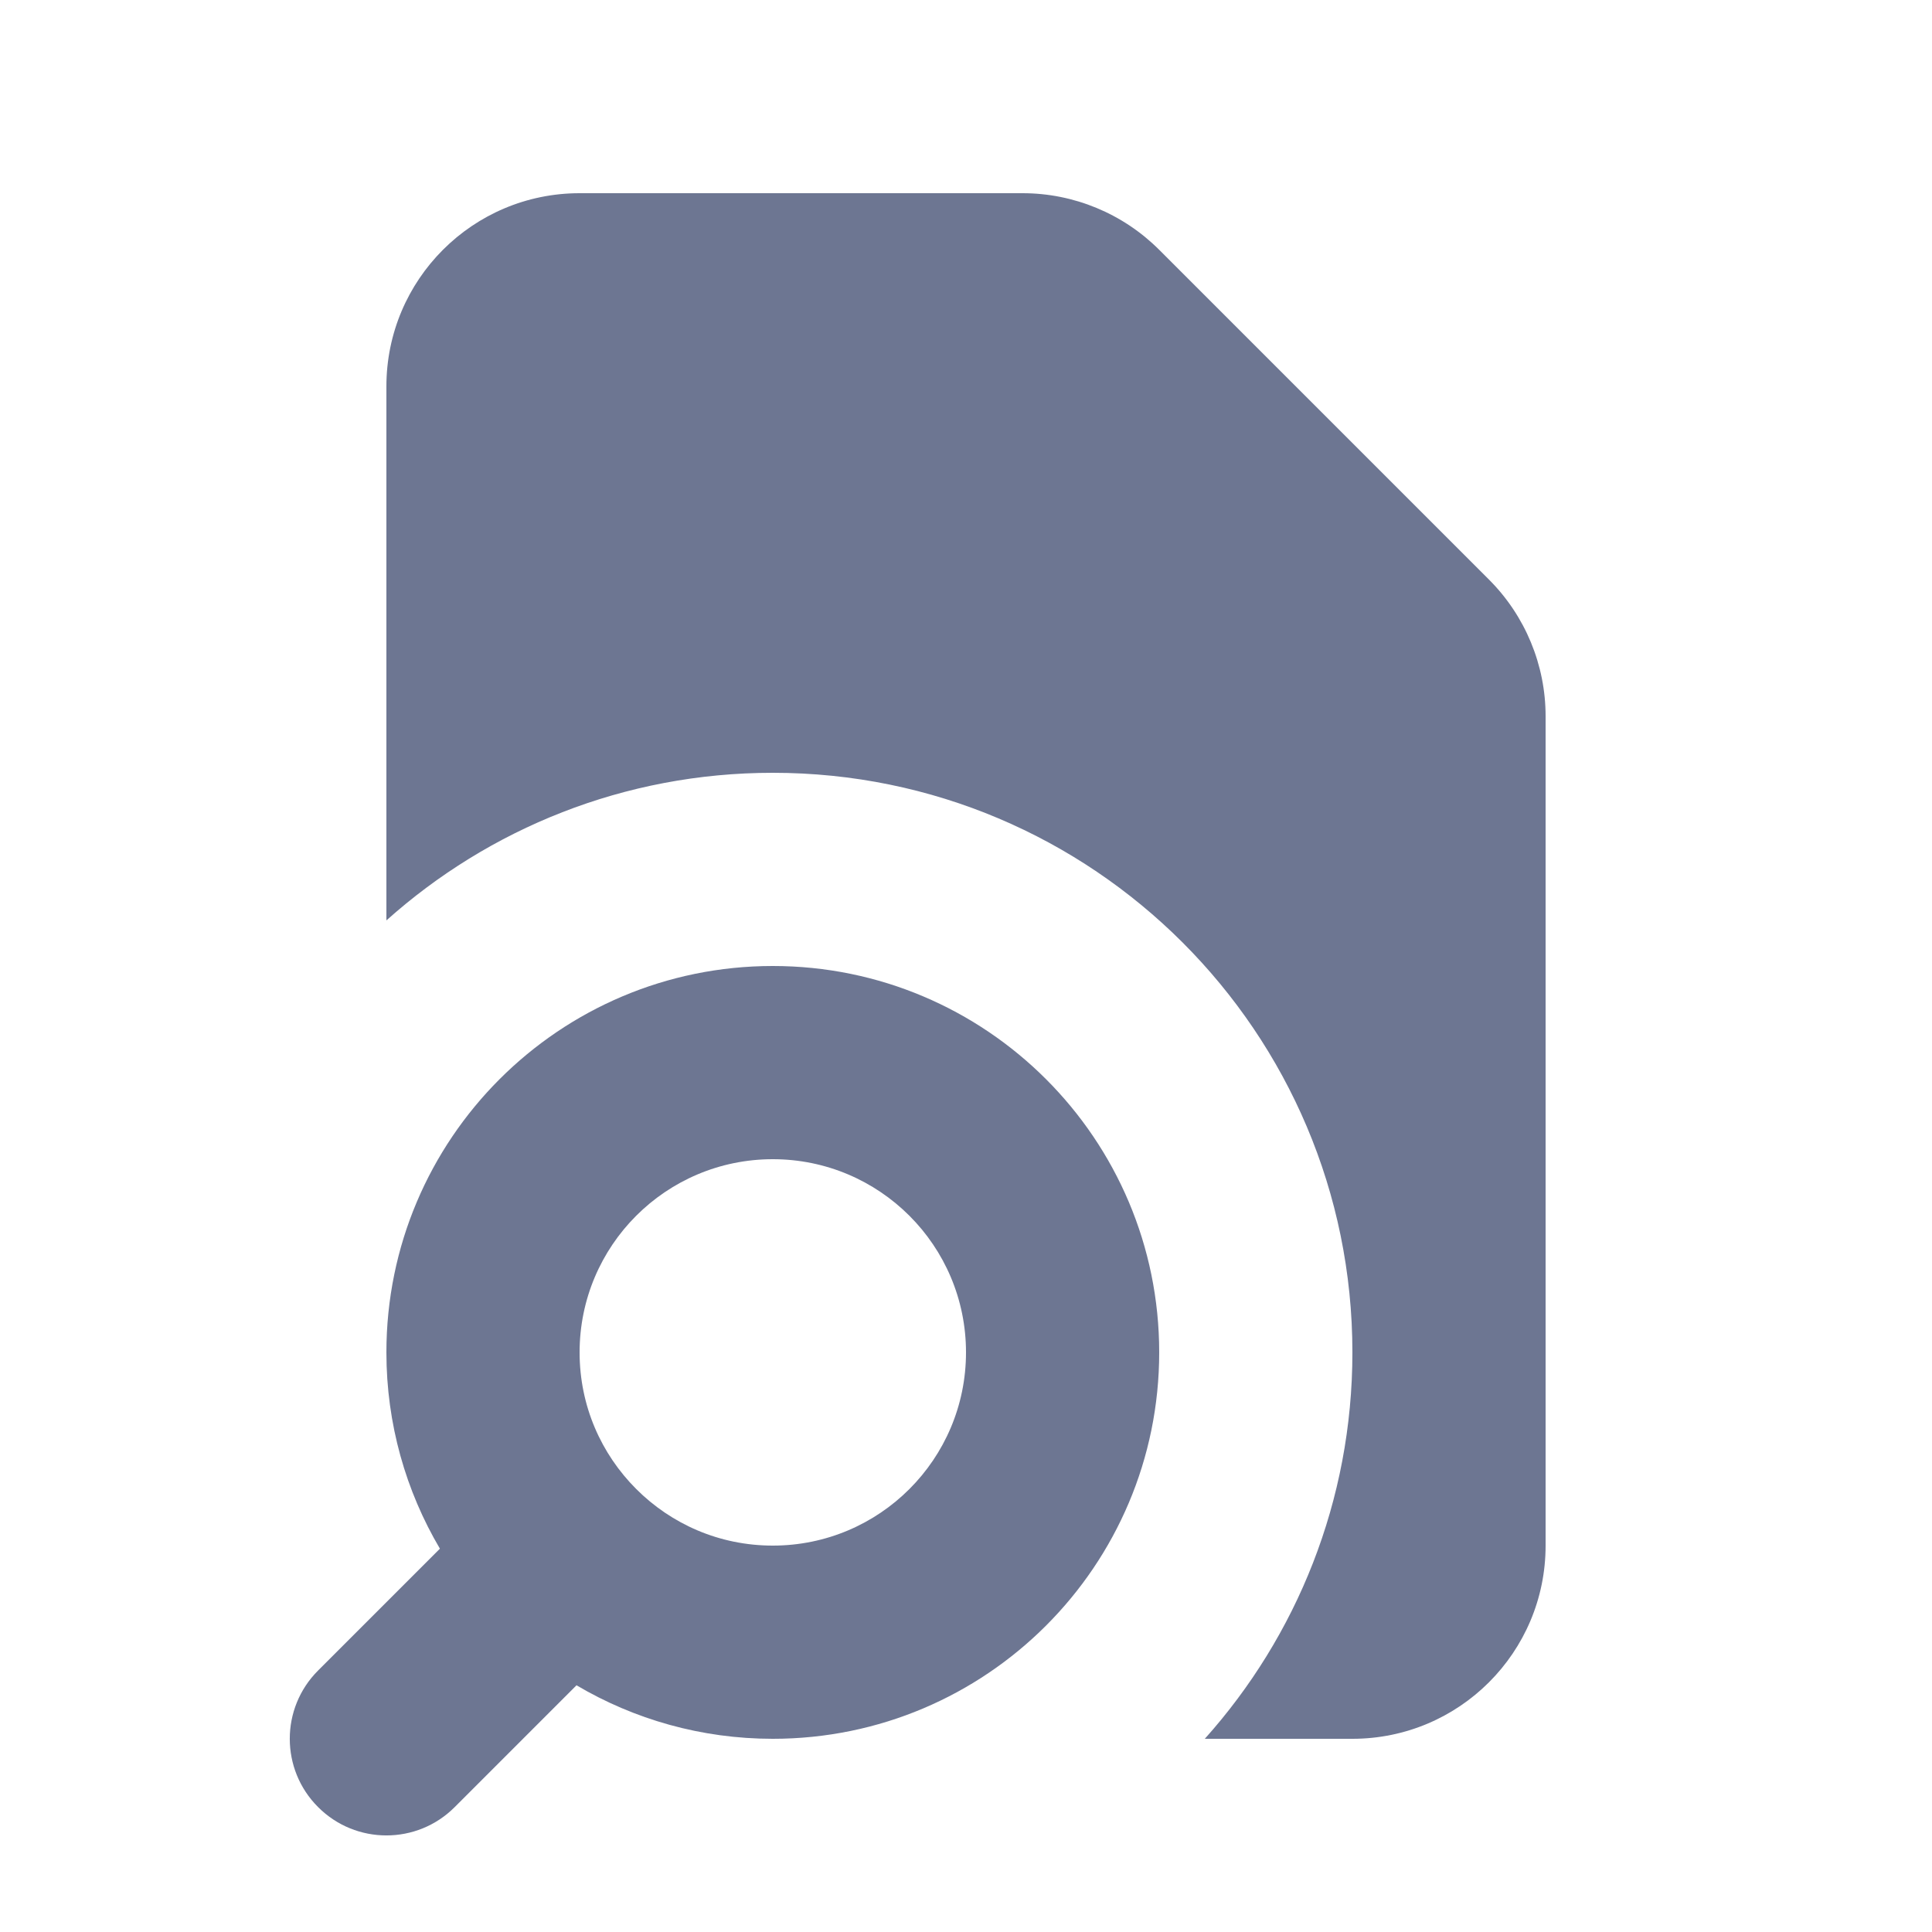
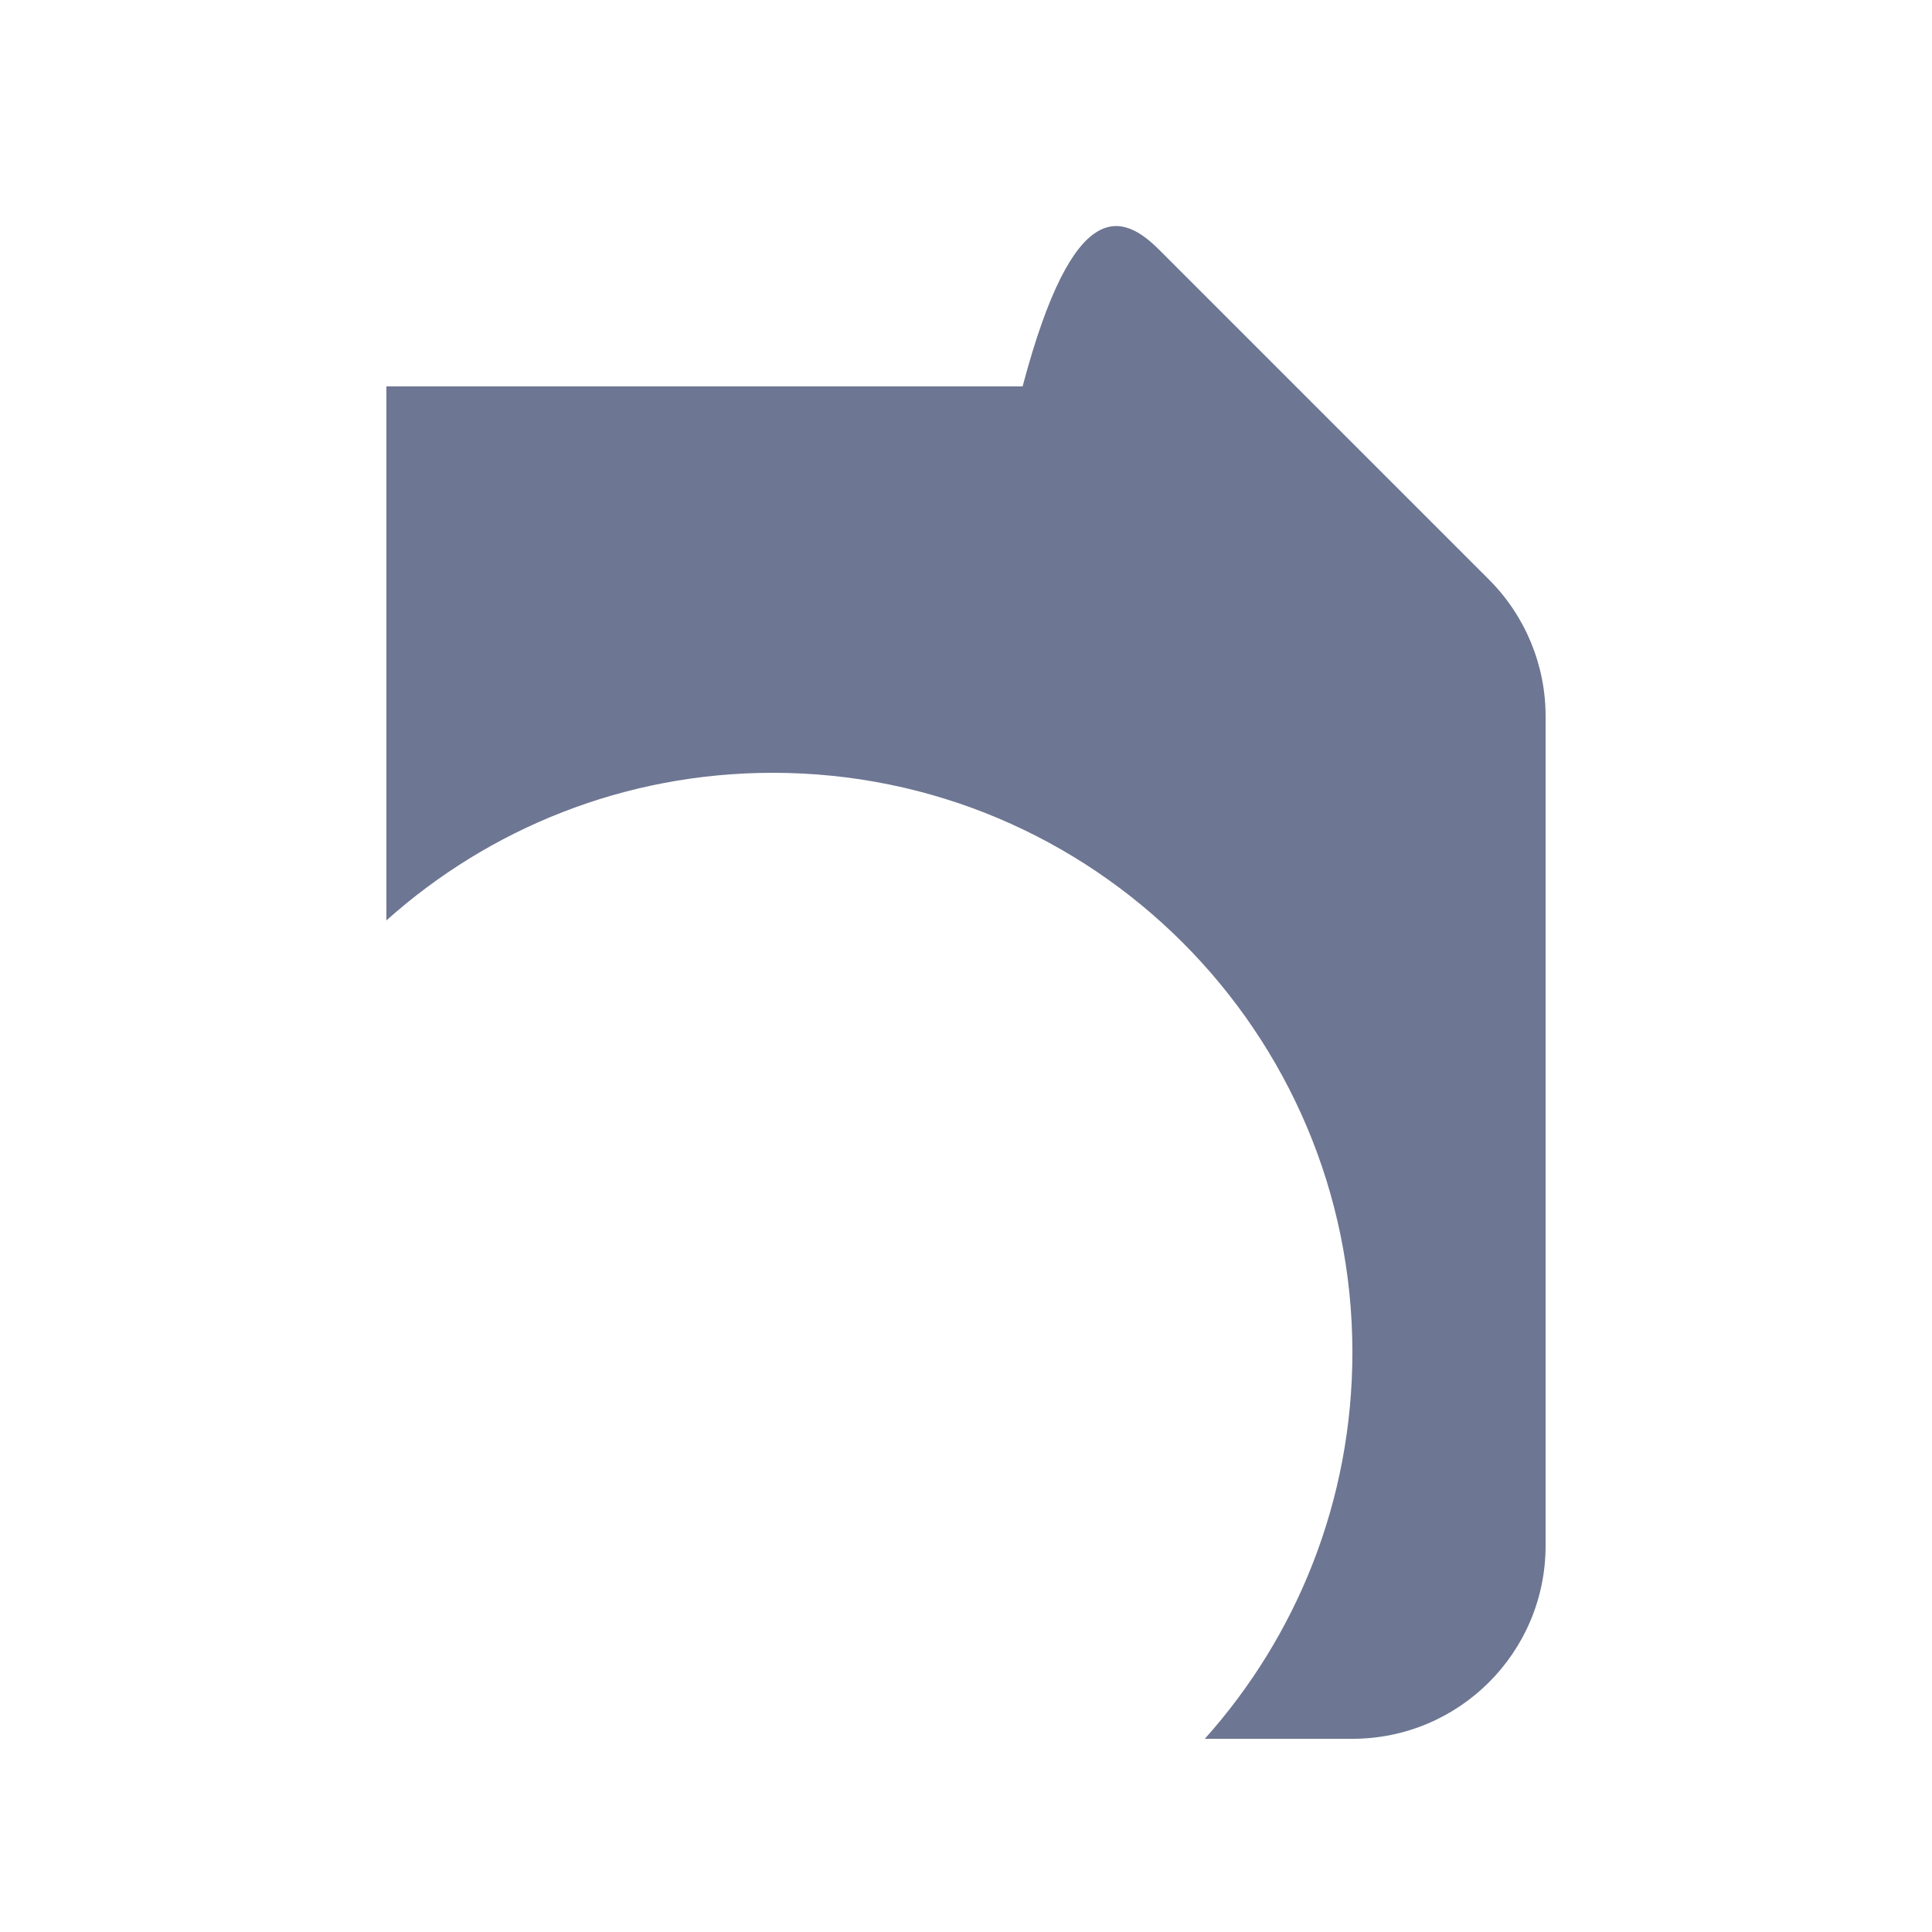
<svg xmlns="http://www.w3.org/2000/svg" width="20" height="20" viewBox="0 0 20 20" fill="none">
-   <path d="M4 4C4 2.895 4.895 2 6 2H10.586C11.116 2 11.625 2.211 12 2.586L15.414 6C15.789 6.375 16 6.884 16 7.414V16C16 17.105 15.105 18 14 18H12.472C13.422 16.939 14 15.537 14 14C14 10.686 11.314 8 8 8C6.463 8 5.062 8.578 4 9.528V4Z" fill="#6D7692" />
-   <path fill-rule="evenodd" clip-rule="evenodd" d="M8 10C5.791 10 4 11.791 4 14C4 14.741 4.202 15.436 4.554 16.032L3.293 17.293C2.902 17.683 2.902 18.317 3.293 18.707C3.683 19.098 4.317 19.098 4.707 18.707L5.968 17.446C6.564 17.798 7.259 18 8 18C10.209 18 12 16.209 12 14C12 11.791 10.209 10 8 10ZM6 14C6 12.895 6.895 12 8 12C9.105 12 10 12.895 10 14C10 15.105 9.105 16 8 16C7.447 16 6.949 15.777 6.586 15.414C6.223 15.051 6 14.553 6 14Z" fill="#6D7692" />
+   <path d="M4 4H10.586C11.116 2 11.625 2.211 12 2.586L15.414 6C15.789 6.375 16 6.884 16 7.414V16C16 17.105 15.105 18 14 18H12.472C13.422 16.939 14 15.537 14 14C14 10.686 11.314 8 8 8C6.463 8 5.062 8.578 4 9.528V4Z" fill="#6D7692" />
</svg>